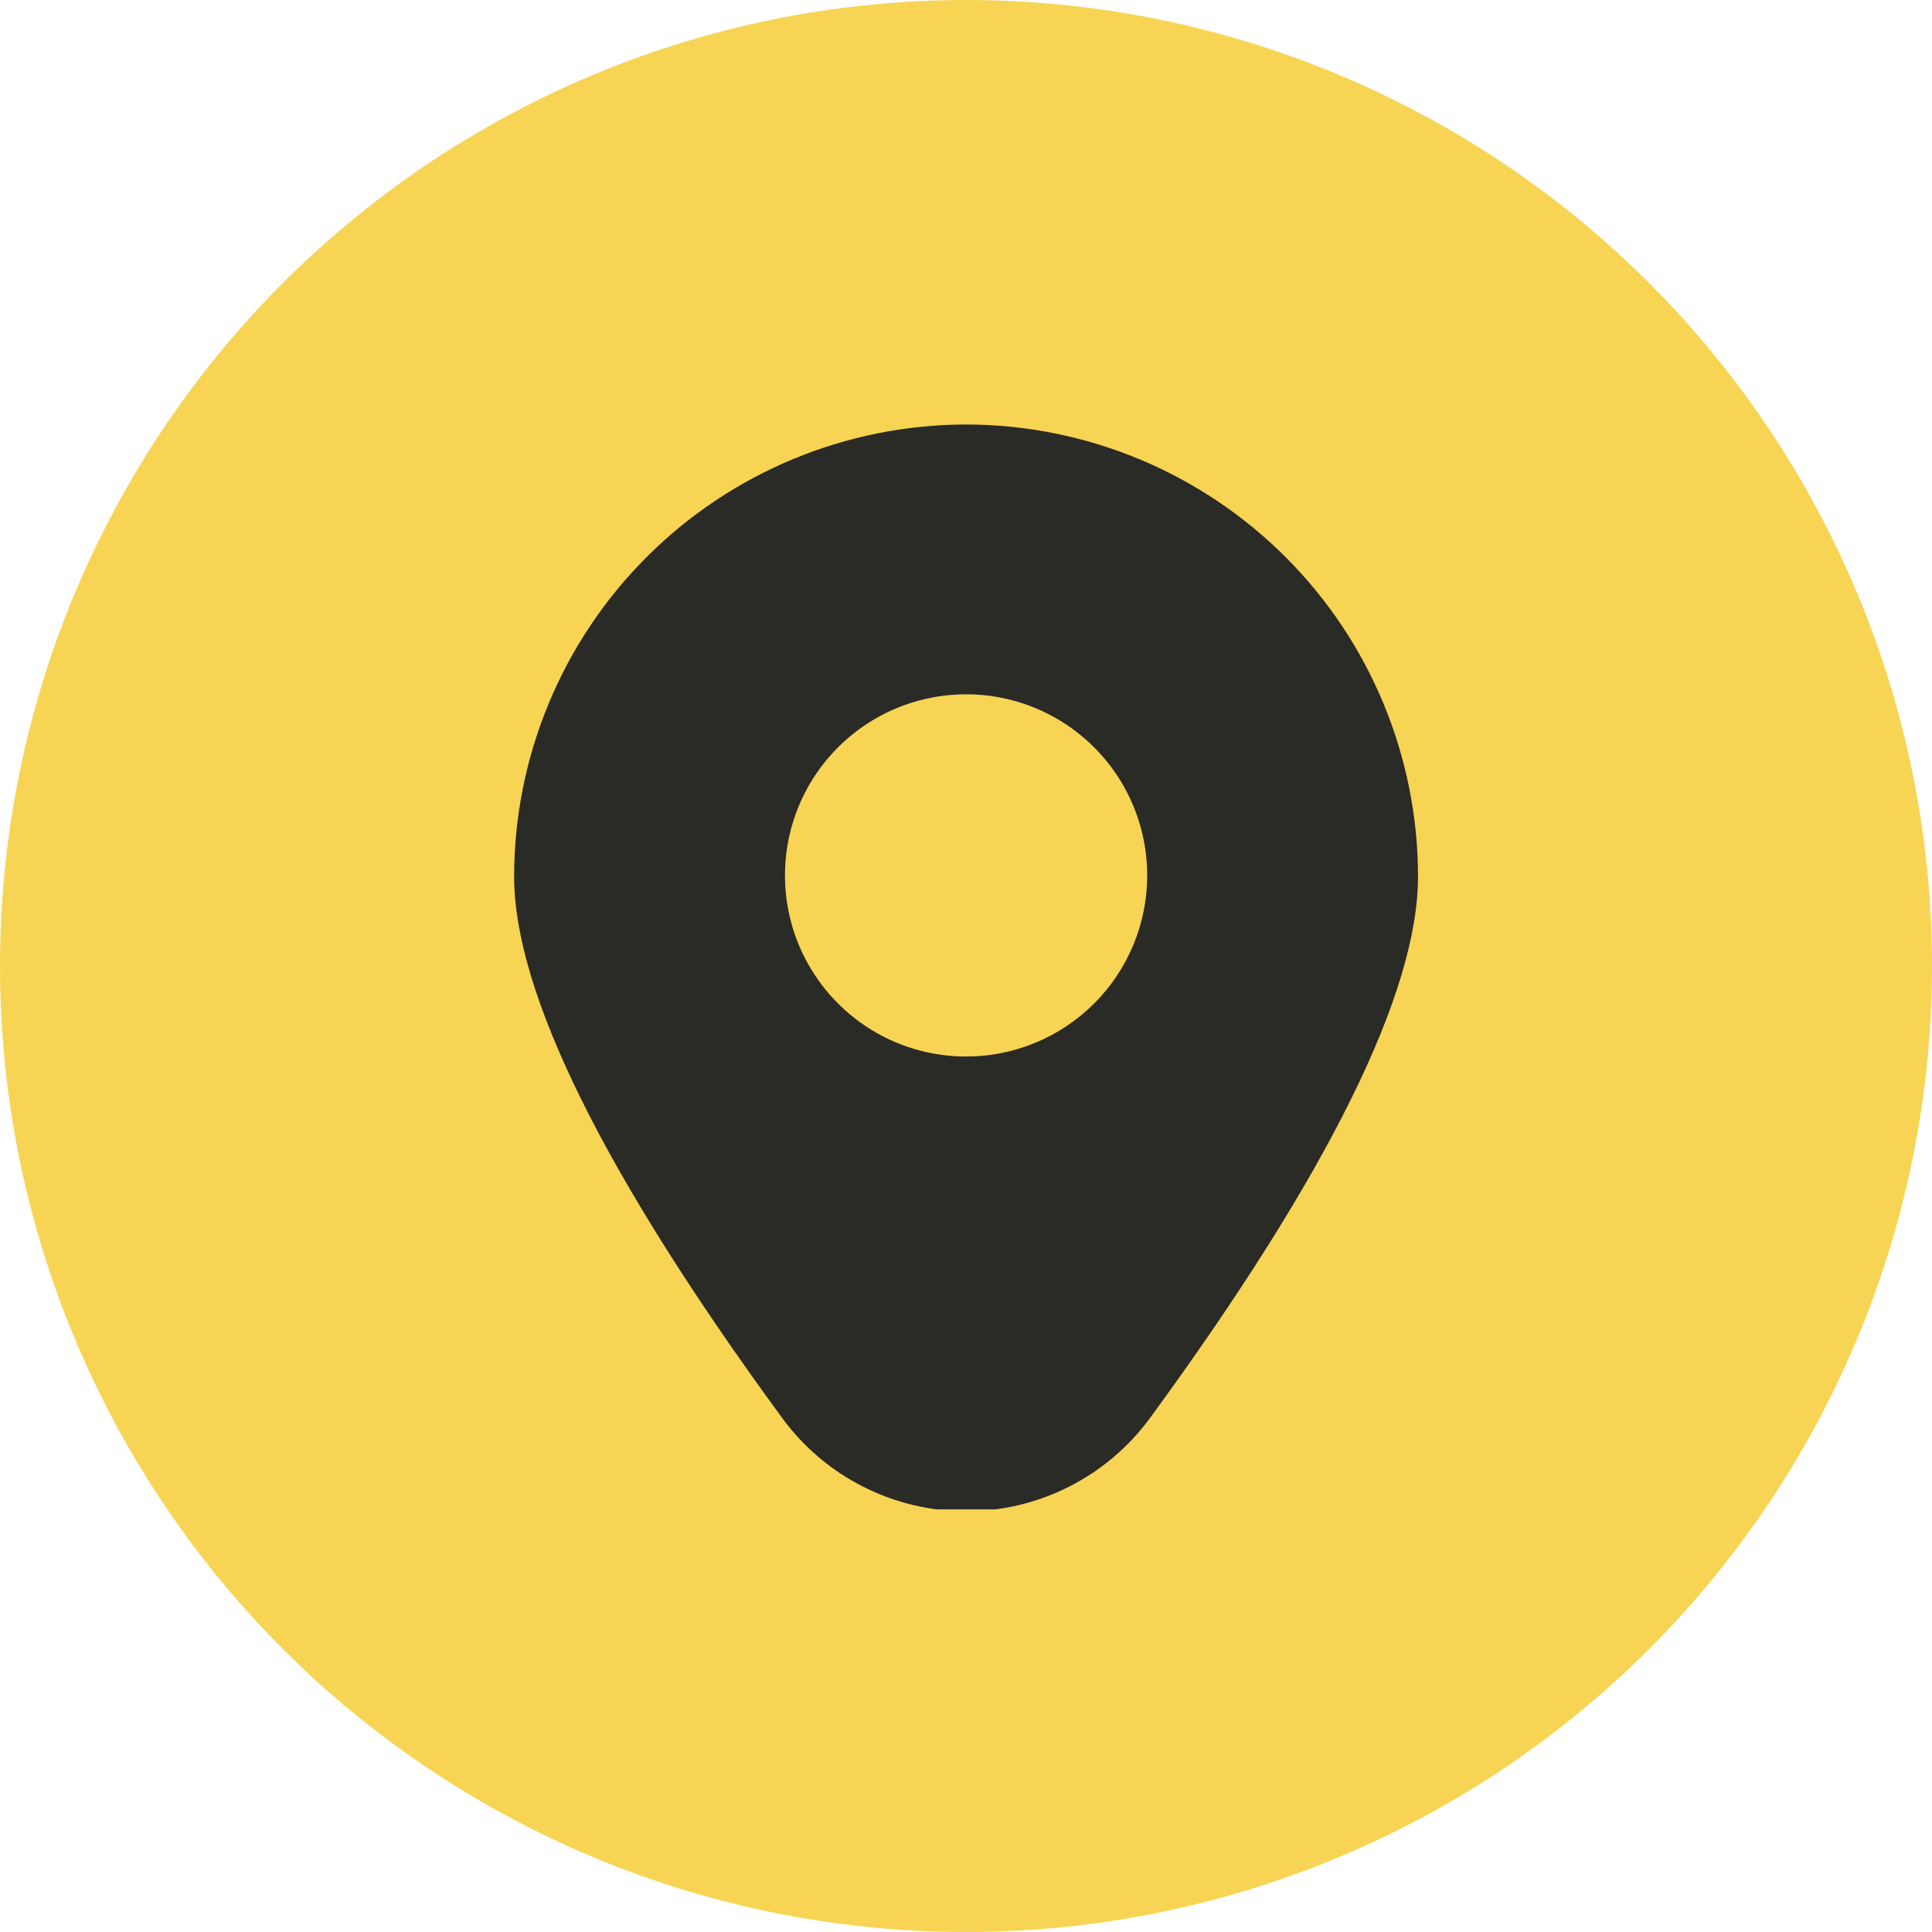
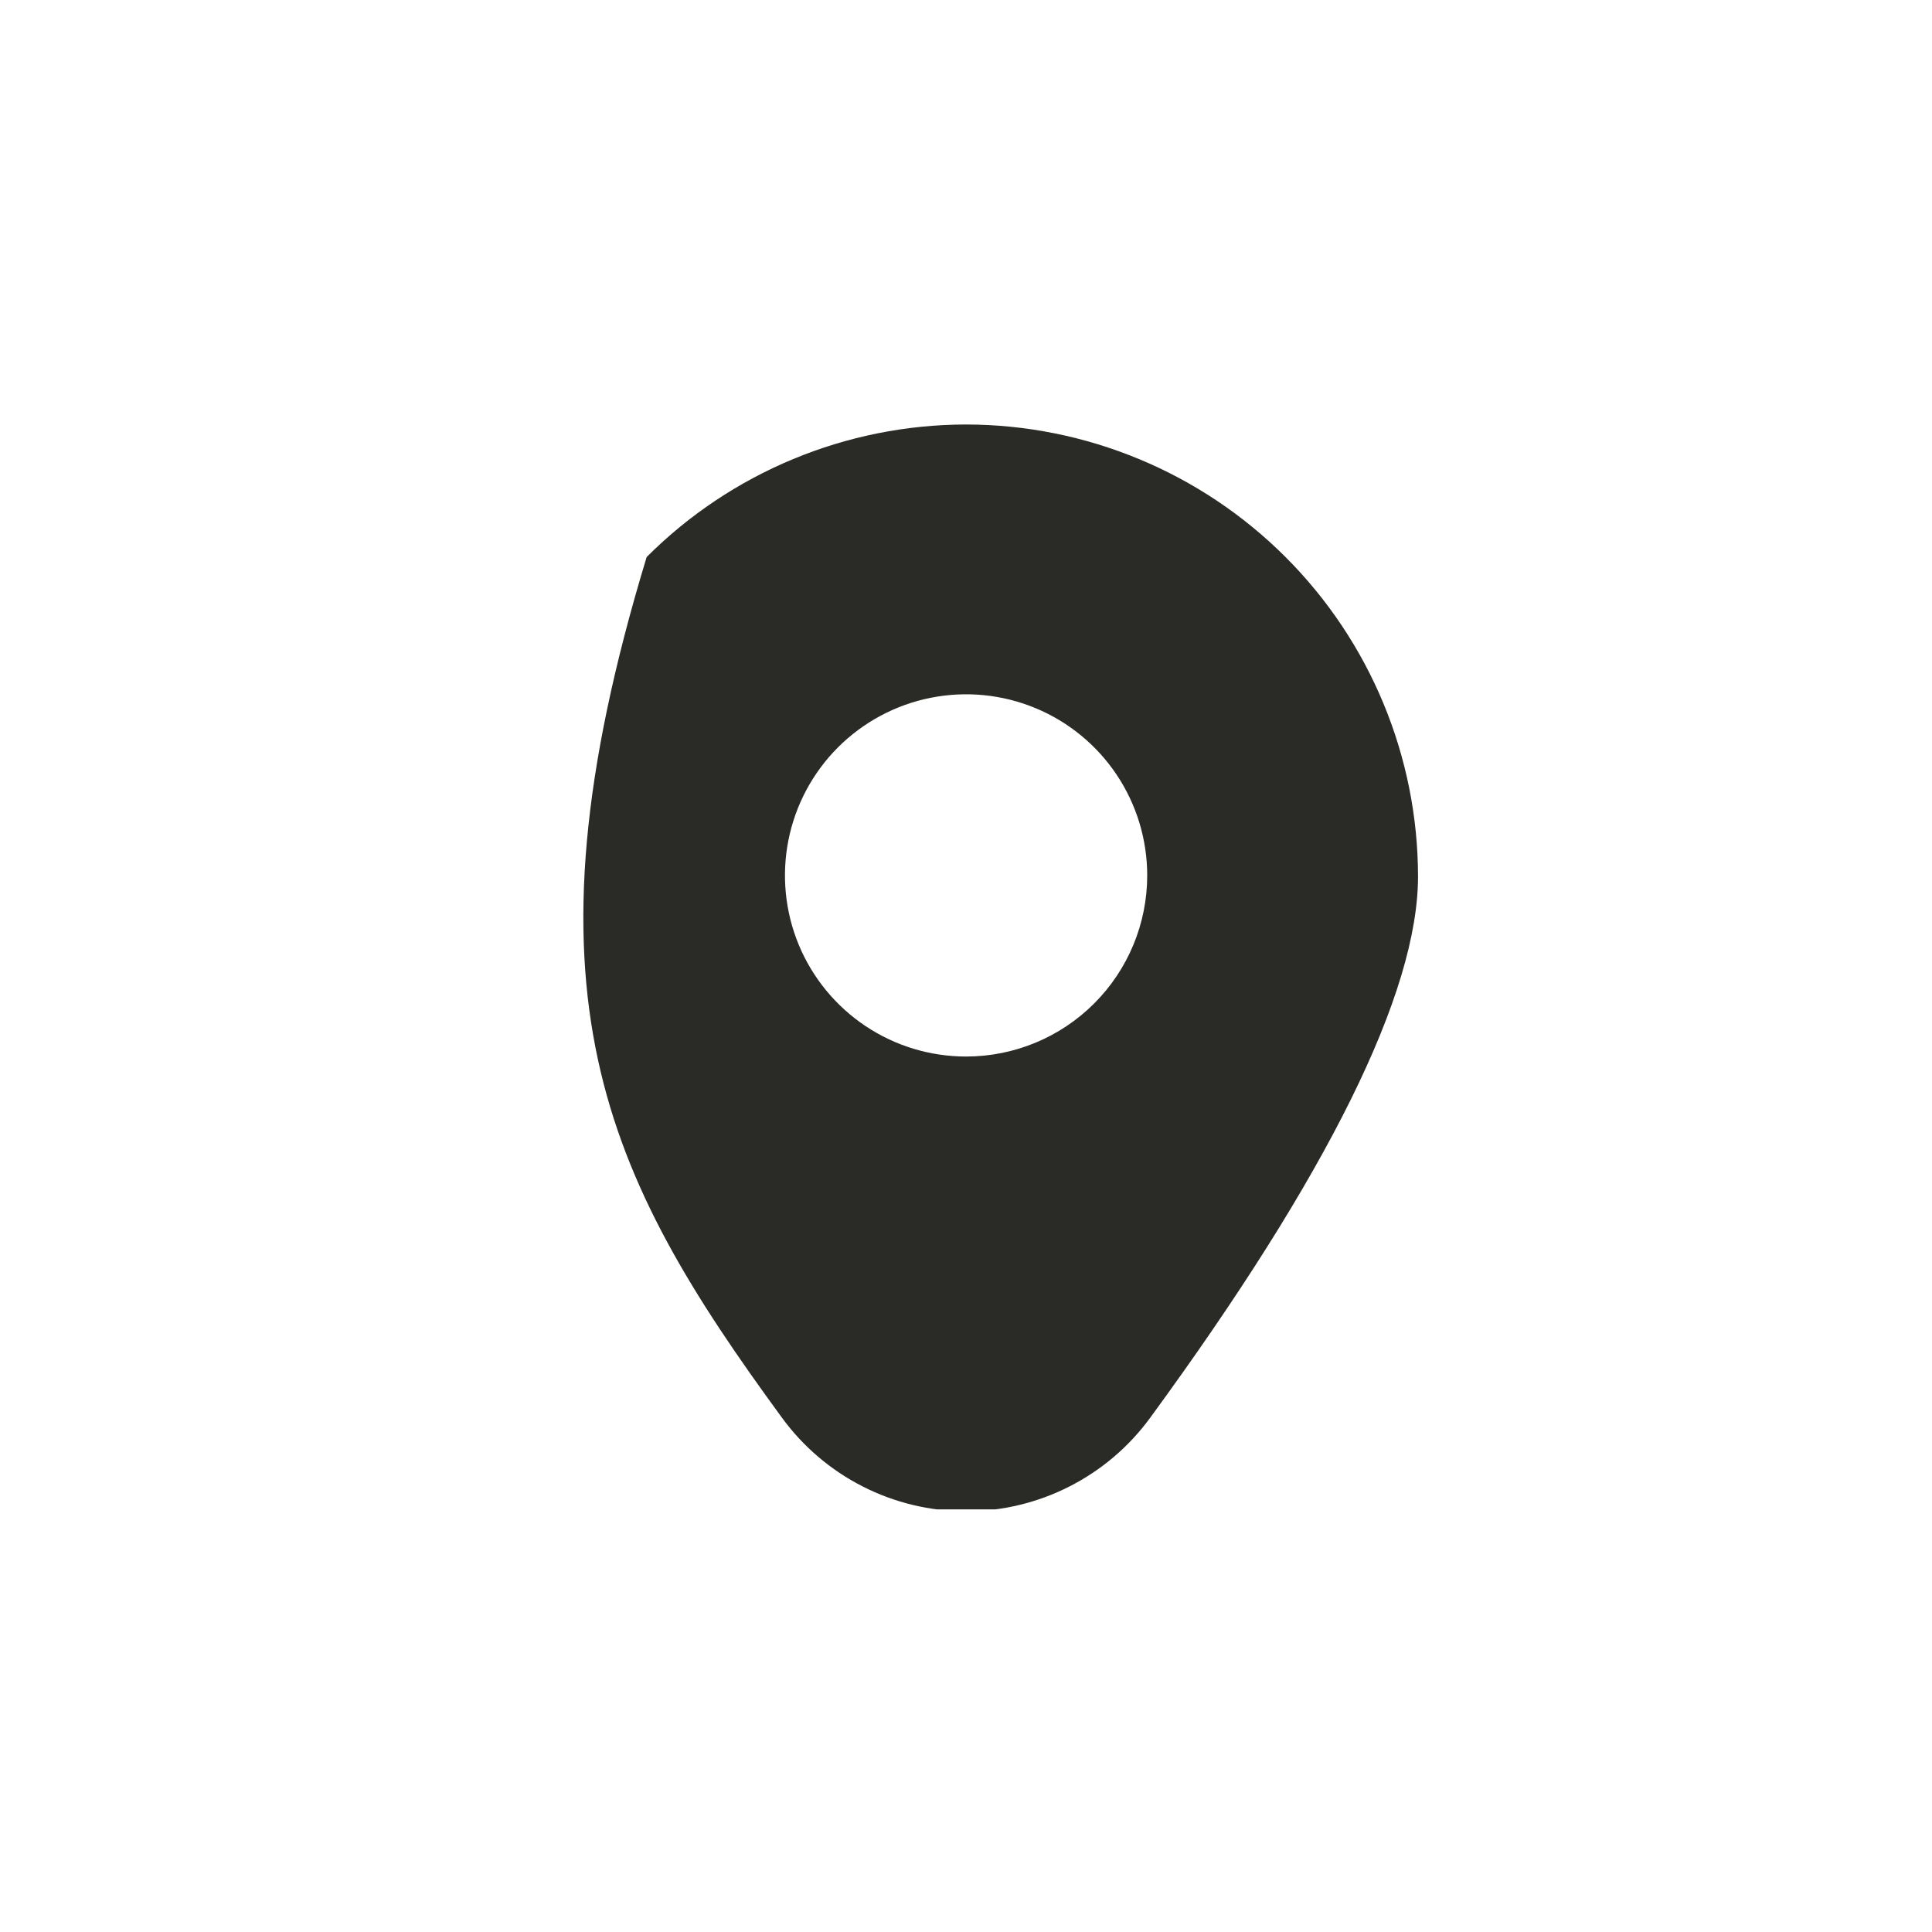
<svg xmlns="http://www.w3.org/2000/svg" width="64" height="64" viewBox="0 0 64 64" fill="none">
  <g clip-path="url(#clip0_5056_53062)">
-     <circle cx="32" cy="32" r="32" fill="#F7D453" />
    <g clip-path="url(#clip1_5056_53062)">
-       <path d="M32.003 14.062C28.034 14.067 24.228 15.645 21.422 18.452C18.615 21.258 17.036 25.063 17.031 29.032C17.031 32.888 20.016 38.92 25.904 46.964C26.605 47.924 27.522 48.705 28.582 49.243C29.642 49.782 30.814 50.063 32.003 50.063C33.191 50.063 34.364 49.782 35.423 49.243C36.483 48.705 37.401 47.924 38.102 46.964C43.989 38.92 46.974 32.888 46.974 29.032C46.969 25.063 45.391 21.258 42.584 18.452C39.777 15.645 35.972 14.067 32.003 14.062ZM32.003 34.999C30.816 34.999 29.656 34.648 28.669 33.988C27.683 33.329 26.914 32.392 26.459 31.296C26.005 30.199 25.887 28.993 26.118 27.829C26.349 26.665 26.921 25.596 27.76 24.757C28.599 23.918 29.668 23.346 30.832 23.115C31.996 22.883 33.203 23.002 34.299 23.456C35.395 23.91 36.332 24.679 36.992 25.666C37.651 26.653 38.003 27.813 38.003 29C38.003 30.591 37.371 32.117 36.245 33.242C35.12 34.367 33.594 34.999 32.003 34.999Z" fill="#2A2A26" />
+       <path d="M32.003 14.062C28.034 14.067 24.228 15.645 21.422 18.452C17.031 32.888 20.016 38.92 25.904 46.964C26.605 47.924 27.522 48.705 28.582 49.243C29.642 49.782 30.814 50.063 32.003 50.063C33.191 50.063 34.364 49.782 35.423 49.243C36.483 48.705 37.401 47.924 38.102 46.964C43.989 38.92 46.974 32.888 46.974 29.032C46.969 25.063 45.391 21.258 42.584 18.452C39.777 15.645 35.972 14.067 32.003 14.062ZM32.003 34.999C30.816 34.999 29.656 34.648 28.669 33.988C27.683 33.329 26.914 32.392 26.459 31.296C26.005 30.199 25.887 28.993 26.118 27.829C26.349 26.665 26.921 25.596 27.76 24.757C28.599 23.918 29.668 23.346 30.832 23.115C31.996 22.883 33.203 23.002 34.299 23.456C35.395 23.91 36.332 24.679 36.992 25.666C37.651 26.653 38.003 27.813 38.003 29C38.003 30.591 37.371 32.117 36.245 33.242C35.12 34.367 33.594 34.999 32.003 34.999Z" fill="#2A2A26" />
    </g>
  </g>
  <defs>
    <clipPath id="clip0_5056_53062">
      <rect width="64" height="64" fill="white" />
    </clipPath>
    <clipPath id="clip1_5056_53062">
      <rect width="36" height="36" fill="white" transform="translate(14 14)" />
    </clipPath>
  </defs>
</svg>